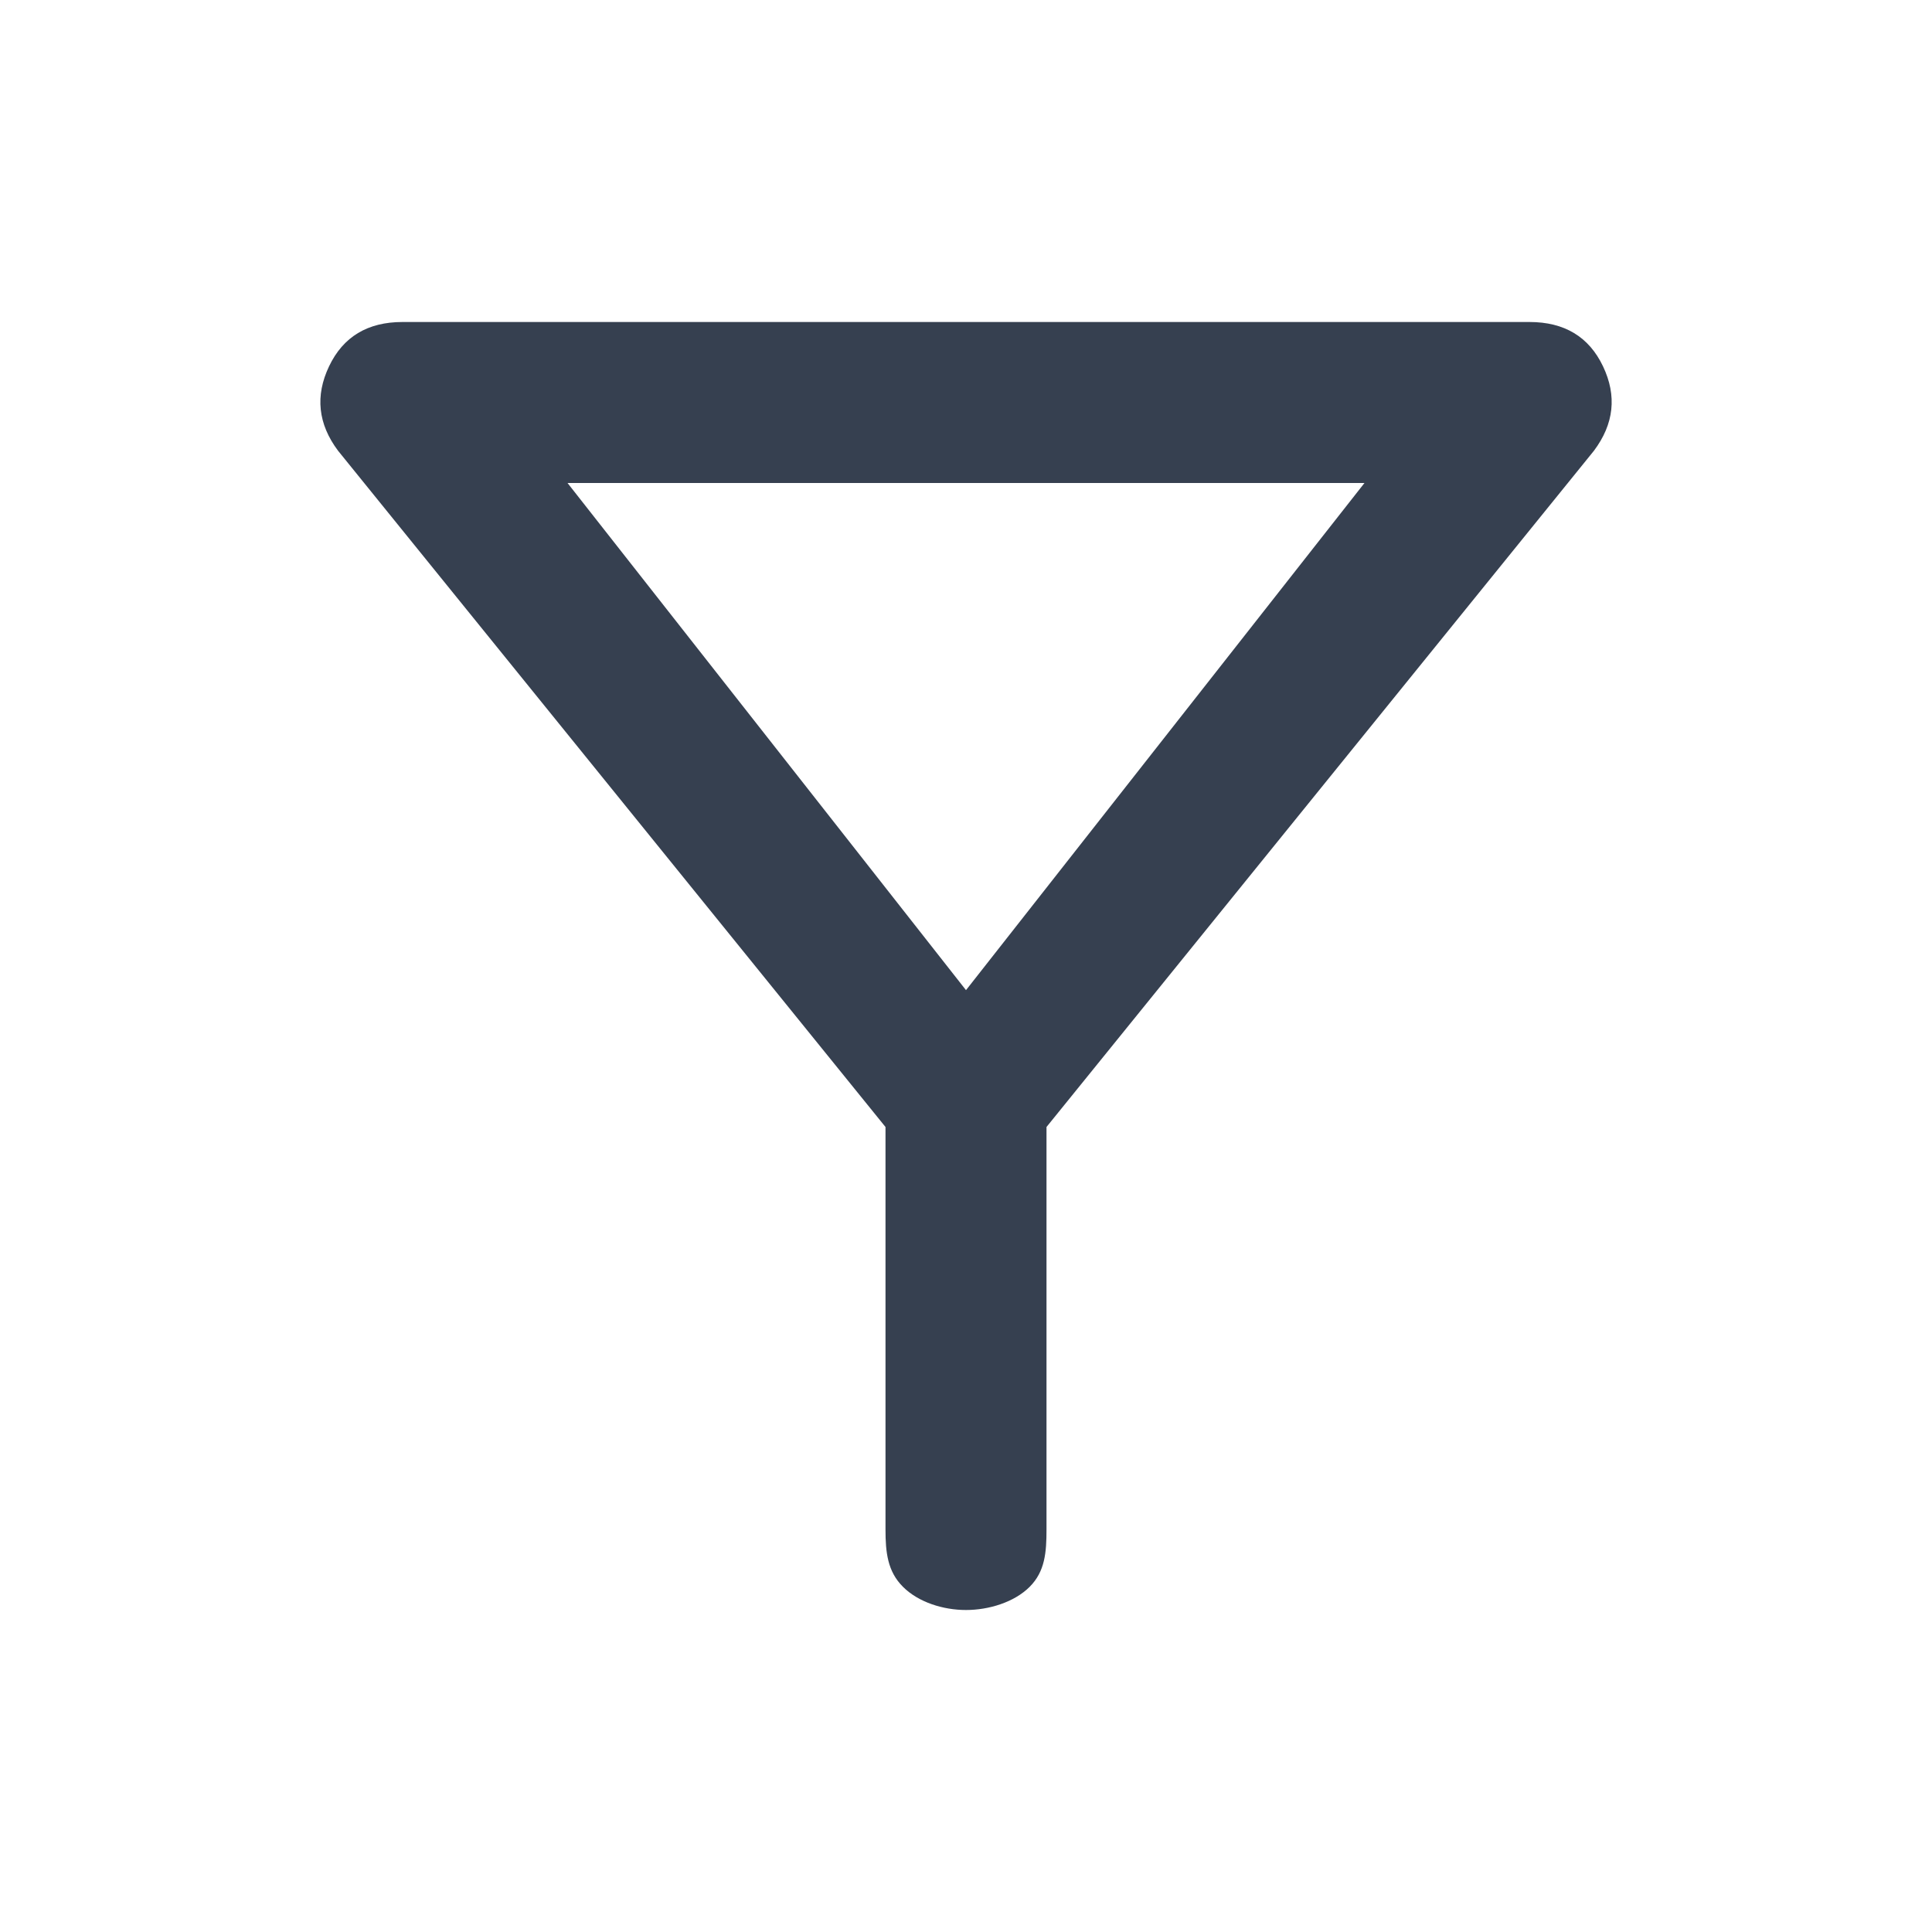
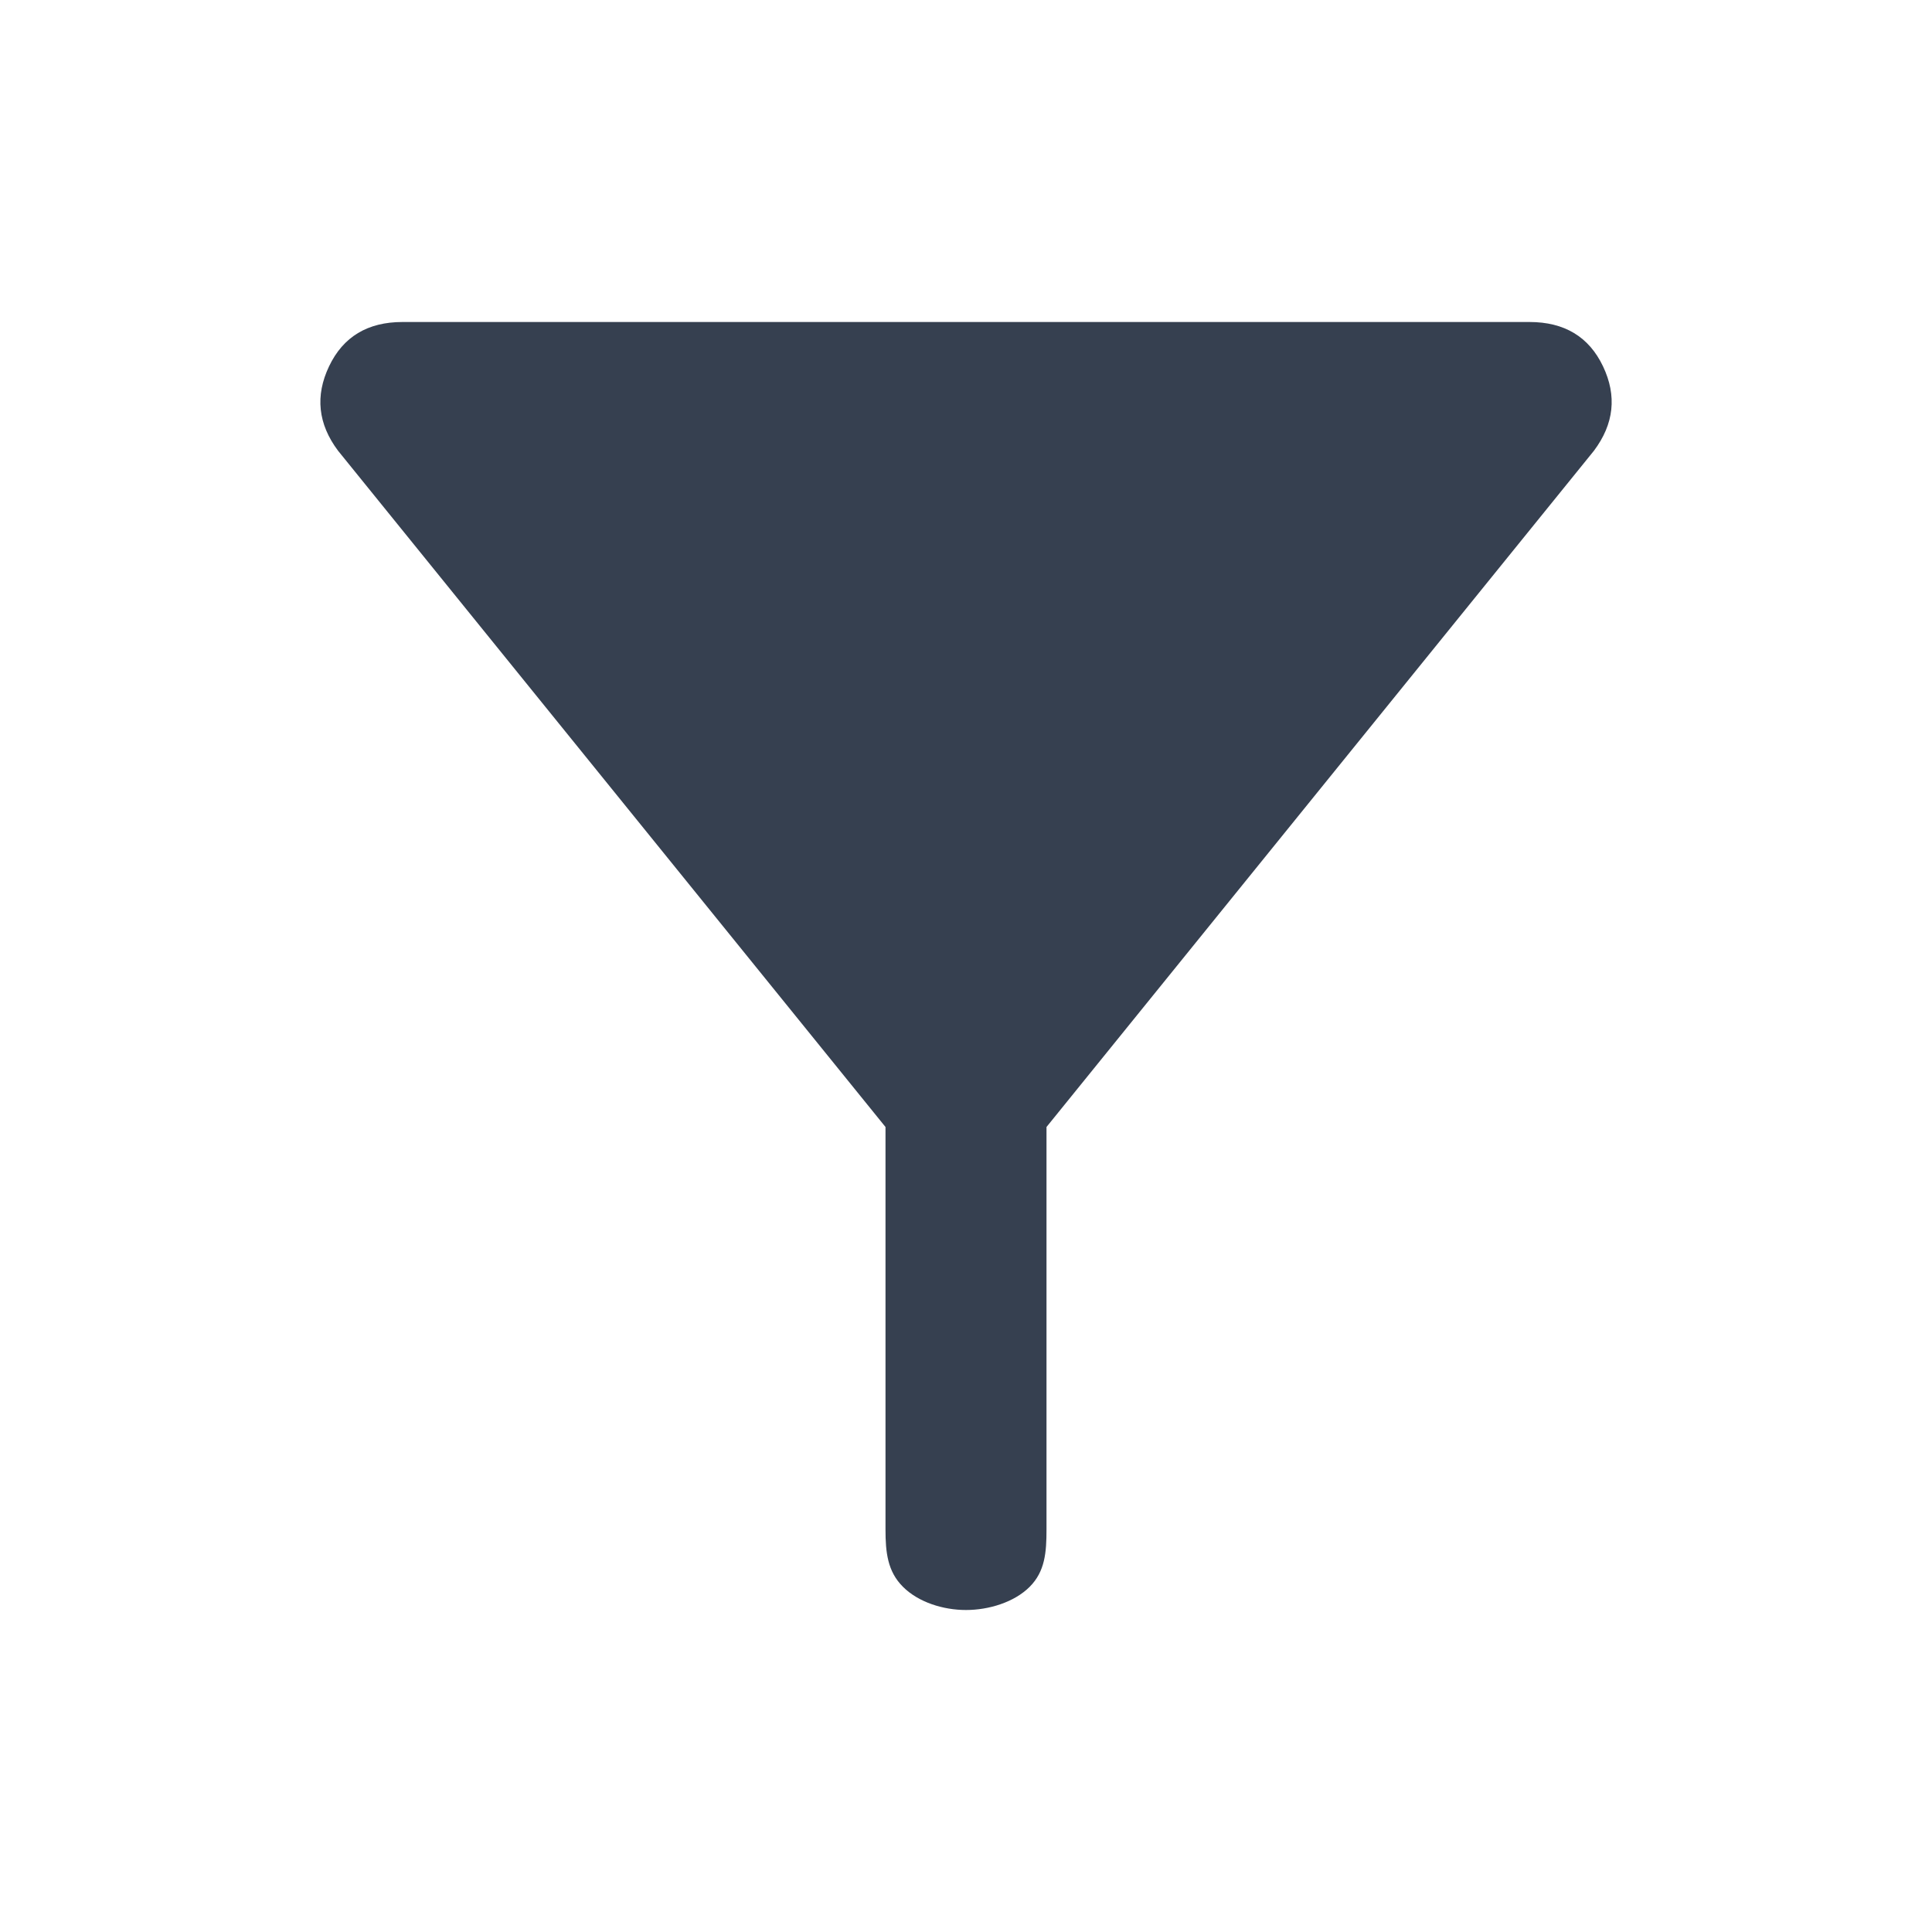
<svg xmlns="http://www.w3.org/2000/svg" width="24" height="24" viewBox="0 0 24 24" fill="none">
-   <path d="M12 20C11.717 20 11.409 19.904 11.217 19.712C11.025 19.521 11 19.283 11 19L11 14L4.2 5.6C3.95 5.267 3.913 4.917 4.088 4.55C4.263 4.183 4.567 4 5 4H19C19.433 4 19.738 4.183 19.913 4.55C20.088 4.917 20.05 5.267 19.8 5.6L13 14V19C13 19.283 12.982 19.521 12.791 19.712C12.599 19.904 12.283 20 12 20ZM12 12.3L16.95 6H7.05L12 12.3Z" fill="#364050" />
+   <path d="M12 20C11.717 20 11.409 19.904 11.217 19.712C11.025 19.521 11 19.283 11 19L11 14L4.2 5.6C3.95 5.267 3.913 4.917 4.088 4.55C4.263 4.183 4.567 4 5 4H19C19.433 4 19.738 4.183 19.913 4.55C20.088 4.917 20.05 5.267 19.8 5.6L13 14V19C13 19.283 12.982 19.521 12.791 19.712C12.599 19.904 12.283 20 12 20ZM12 12.3H7.05L12 12.3Z" fill="#364050" />
</svg>